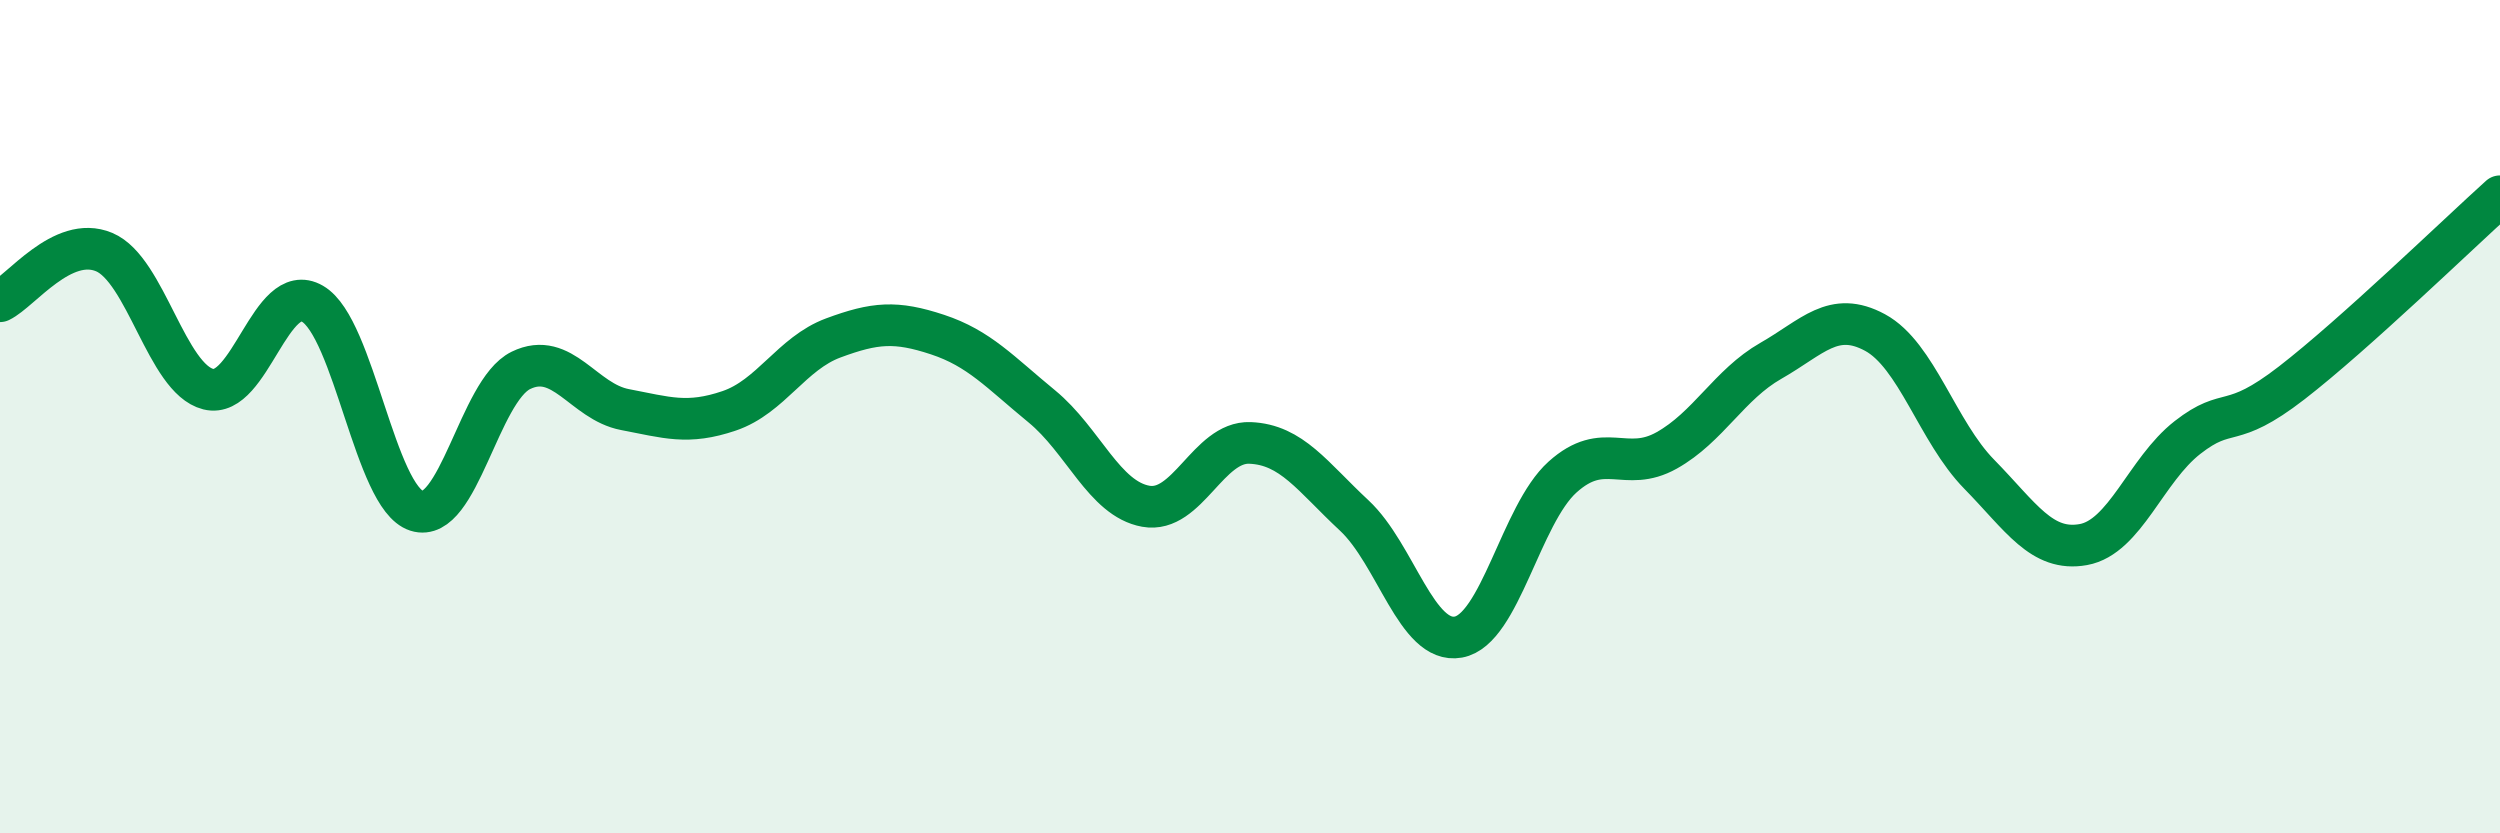
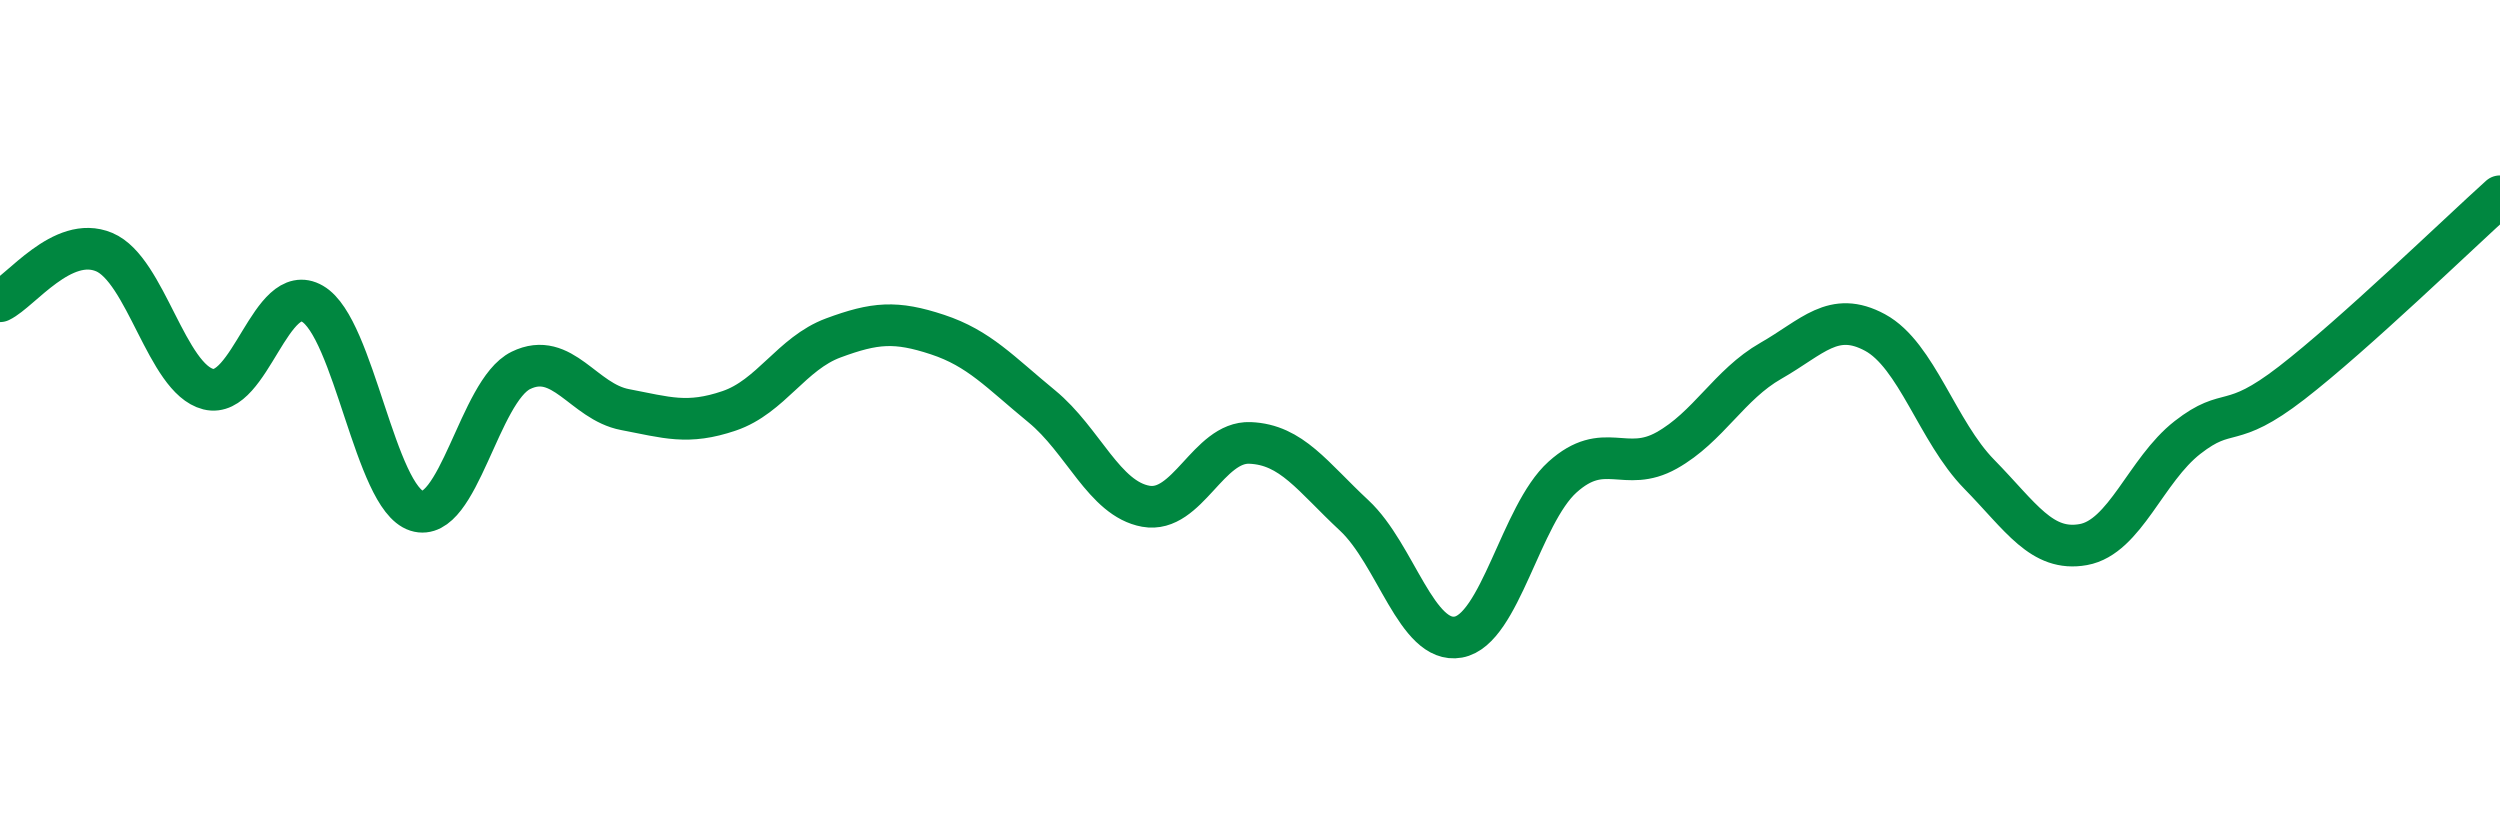
<svg xmlns="http://www.w3.org/2000/svg" width="60" height="20" viewBox="0 0 60 20">
-   <path d="M 0,7.23 C 0.5,6.99 1.5,5.63 2.5,6.05 C 3.5,6.47 4,9.09 5,9.34 C 6,9.59 6.5,6.71 7.5,7.29 C 8.5,7.87 9,11.94 10,12.26 C 11,12.58 11.5,9.38 12.5,8.89 C 13.5,8.4 14,9.64 15,9.83 C 16,10.02 16.5,10.2 17.5,9.86 C 18.5,9.52 19,8.48 20,8.11 C 21,7.74 21.5,7.7 22.5,8.03 C 23.5,8.36 24,8.93 25,9.75 C 26,10.57 26.5,11.97 27.5,12.15 C 28.5,12.33 29,10.59 30,10.63 C 31,10.67 31.5,11.44 32.5,12.37 C 33.5,13.3 34,15.47 35,15.29 C 36,15.11 36.5,12.35 37.5,11.45 C 38.5,10.55 39,11.37 40,10.81 C 41,10.25 41.5,9.23 42.5,8.66 C 43.5,8.09 44,7.44 45,7.98 C 46,8.52 46.5,10.36 47.5,11.38 C 48.5,12.4 49,13.25 50,13.07 C 51,12.89 51.5,11.28 52.5,10.5 C 53.5,9.72 53.5,10.35 55,9.19 C 56.5,8.03 59,5.61 60,4.71L60 20L0 20Z" fill="#008740" opacity="0.1" stroke-linecap="round" stroke-linejoin="round" />
  <path d="M 0,7.23 C 0.5,6.99 1.5,5.63 2.5,6.05 C 3.5,6.47 4,9.09 5,9.34 C 6,9.59 6.5,6.71 7.5,7.29 C 8.5,7.87 9,11.94 10,12.26 C 11,12.58 11.5,9.38 12.5,8.89 C 13.5,8.4 14,9.64 15,9.83 C 16,10.02 16.5,10.2 17.5,9.86 C 18.5,9.52 19,8.48 20,8.11 C 21,7.74 21.5,7.7 22.5,8.03 C 23.5,8.36 24,8.93 25,9.75 C 26,10.57 26.5,11.97 27.5,12.15 C 28.5,12.33 29,10.59 30,10.63 C 31,10.67 31.5,11.44 32.5,12.37 C 33.5,13.3 34,15.47 35,15.29 C 36,15.11 36.5,12.35 37.5,11.45 C 38.5,10.55 39,11.37 40,10.81 C 41,10.25 41.5,9.23 42.5,8.66 C 43.5,8.09 44,7.44 45,7.98 C 46,8.52 46.5,10.36 47.5,11.38 C 48.5,12.4 49,13.25 50,13.07 C 51,12.89 51.5,11.28 52.5,10.5 C 53.5,9.72 53.5,10.35 55,9.19 C 56.5,8.03 59,5.61 60,4.71" stroke="#008740" stroke-width="1" fill="none" stroke-linecap="round" stroke-linejoin="round" />
</svg>